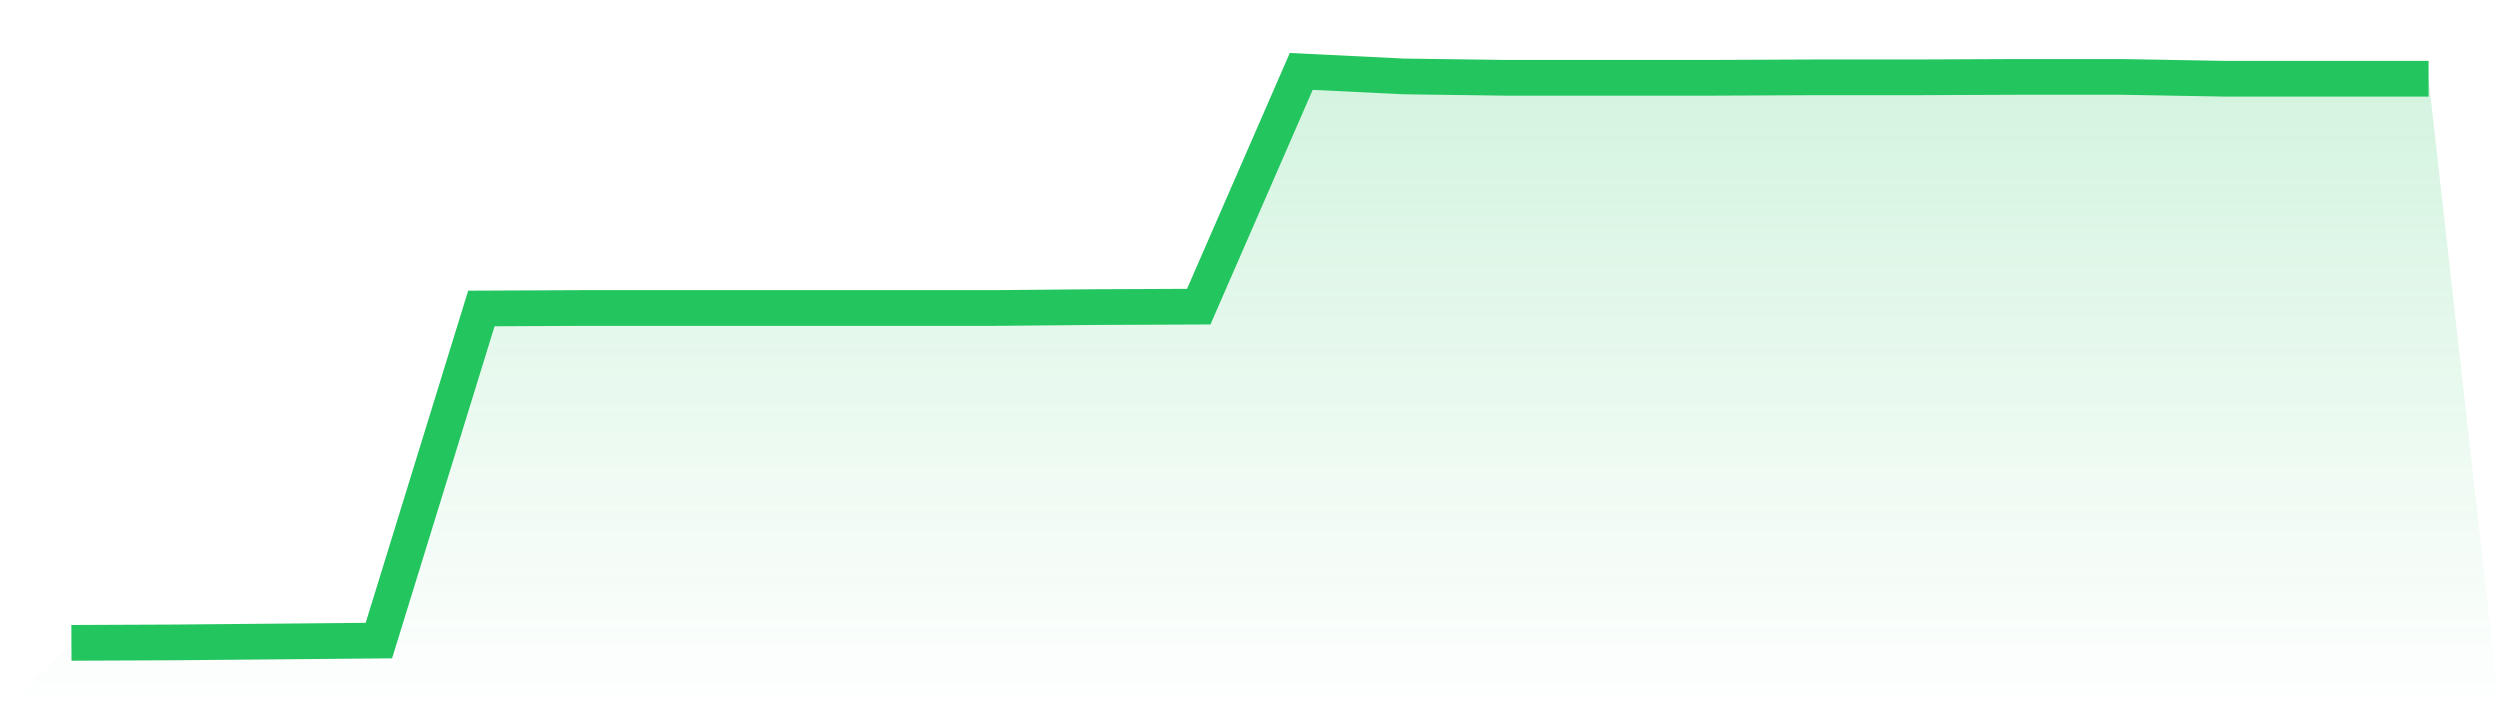
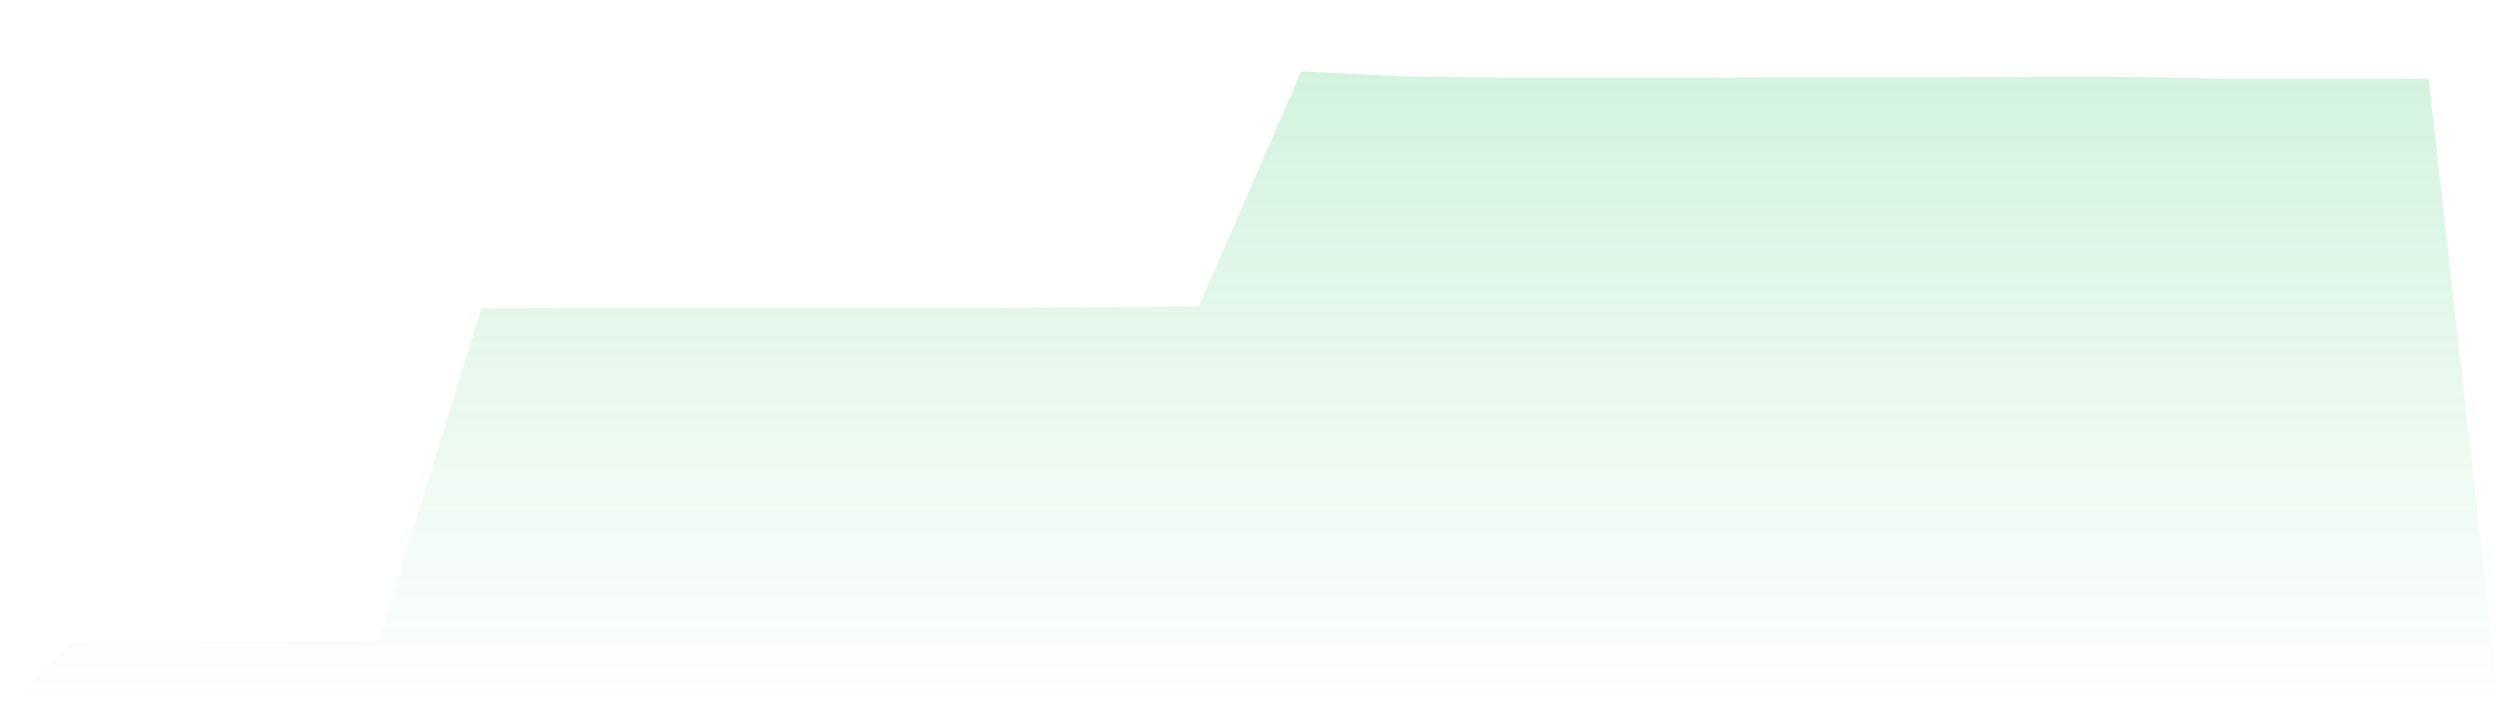
<svg xmlns="http://www.w3.org/2000/svg" viewBox="0 0 140 40">
  <defs>
    <linearGradient id="gradient" x1="0" x2="0" y1="0" y2="1">
      <stop offset="0%" stop-color="#22c55e" stop-opacity="0.2" />
      <stop offset="100%" stop-color="#22c55e" stop-opacity="0" />
    </linearGradient>
  </defs>
-   <path d="M4,36 L4,36 L9.739,35.975 L15.478,35.924 L21.217,35.873 L26.957,17.274 L32.696,17.248 L38.435,17.248 L44.174,17.248 L49.913,17.248 L55.652,17.248 L61.391,17.197 L67.13,17.172 L72.87,4 L78.609,4.28 L84.348,4.357 L90.087,4.357 L95.826,4.357 L101.565,4.331 L107.304,4.331 L113.043,4.306 L118.783,4.306 L124.522,4.408 L130.261,4.408 L136,4.408 L140,40 L0,40 z" fill="url(#gradient)" />
-   <path d="M4,36 L4,36 L9.739,35.975 L15.478,35.924 L21.217,35.873 L26.957,17.274 L32.696,17.248 L38.435,17.248 L44.174,17.248 L49.913,17.248 L55.652,17.248 L61.391,17.197 L67.13,17.172 L72.87,4 L78.609,4.28 L84.348,4.357 L90.087,4.357 L95.826,4.357 L101.565,4.331 L107.304,4.331 L113.043,4.306 L118.783,4.306 L124.522,4.408 L130.261,4.408 L136,4.408" fill="none" stroke="#22c55e" stroke-width="2" />
+   <path d="M4,36 L4,36 L9.739,35.975 L15.478,35.924 L21.217,35.873 L26.957,17.274 L32.696,17.248 L38.435,17.248 L44.174,17.248 L49.913,17.248 L55.652,17.248 L61.391,17.197 L67.13,17.172 L72.87,4 L78.609,4.28 L84.348,4.357 L90.087,4.357 L95.826,4.357 L101.565,4.331 L107.304,4.331 L118.783,4.306 L124.522,4.408 L130.261,4.408 L136,4.408 L140,40 L0,40 z" fill="url(#gradient)" />
</svg>